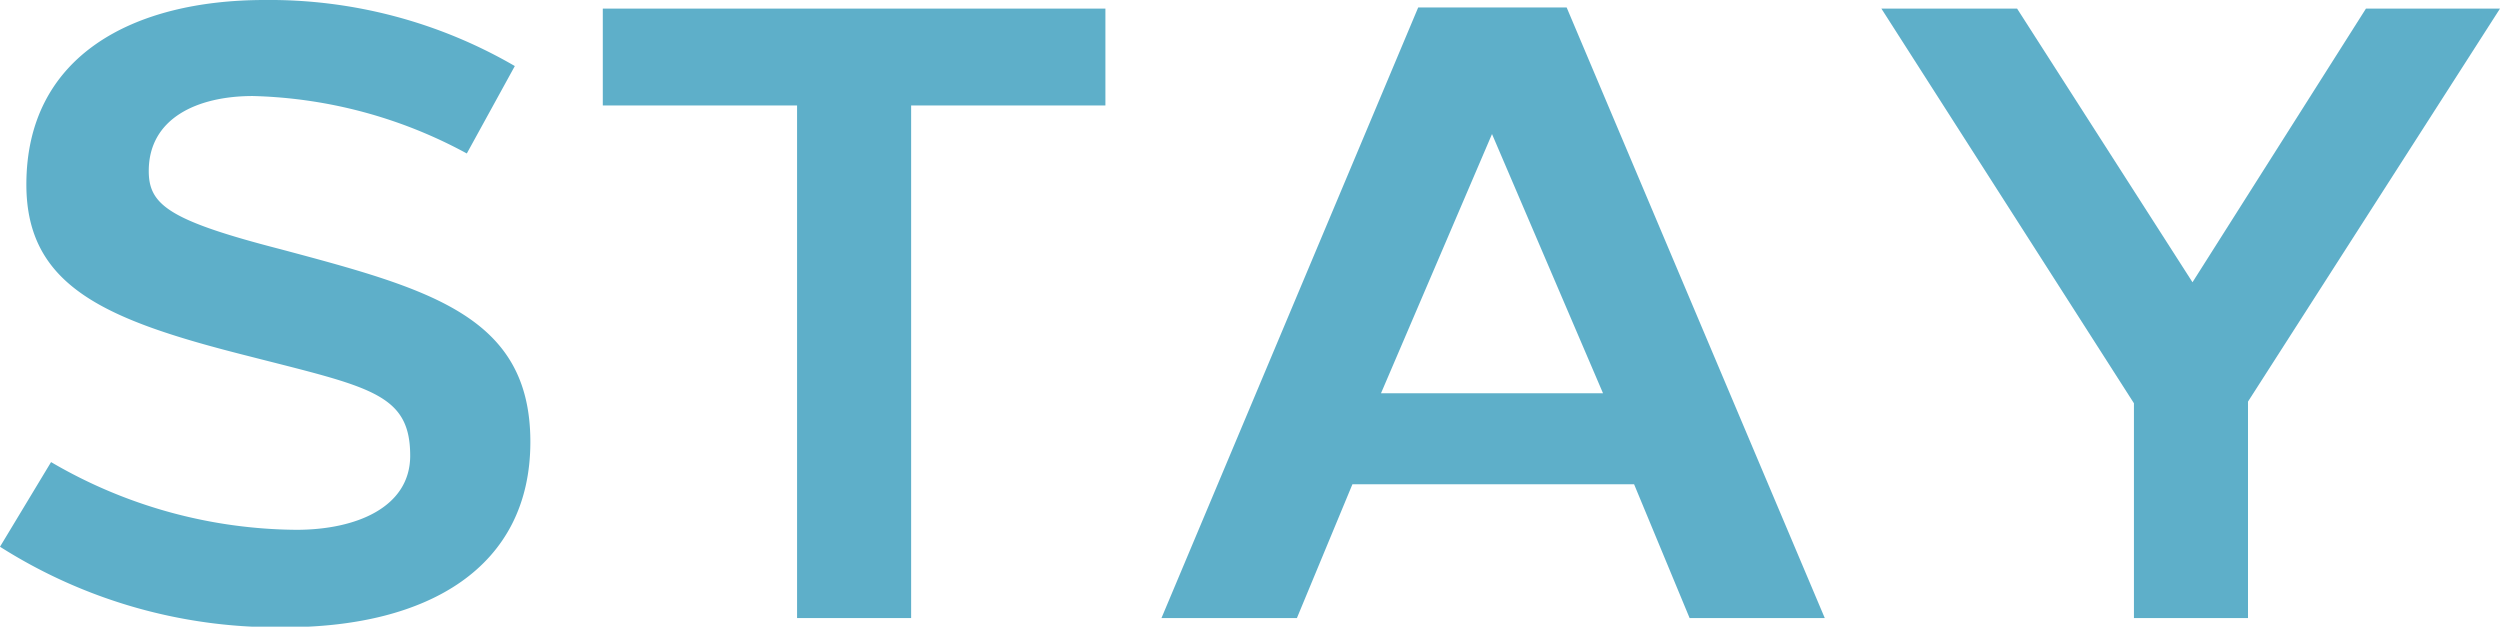
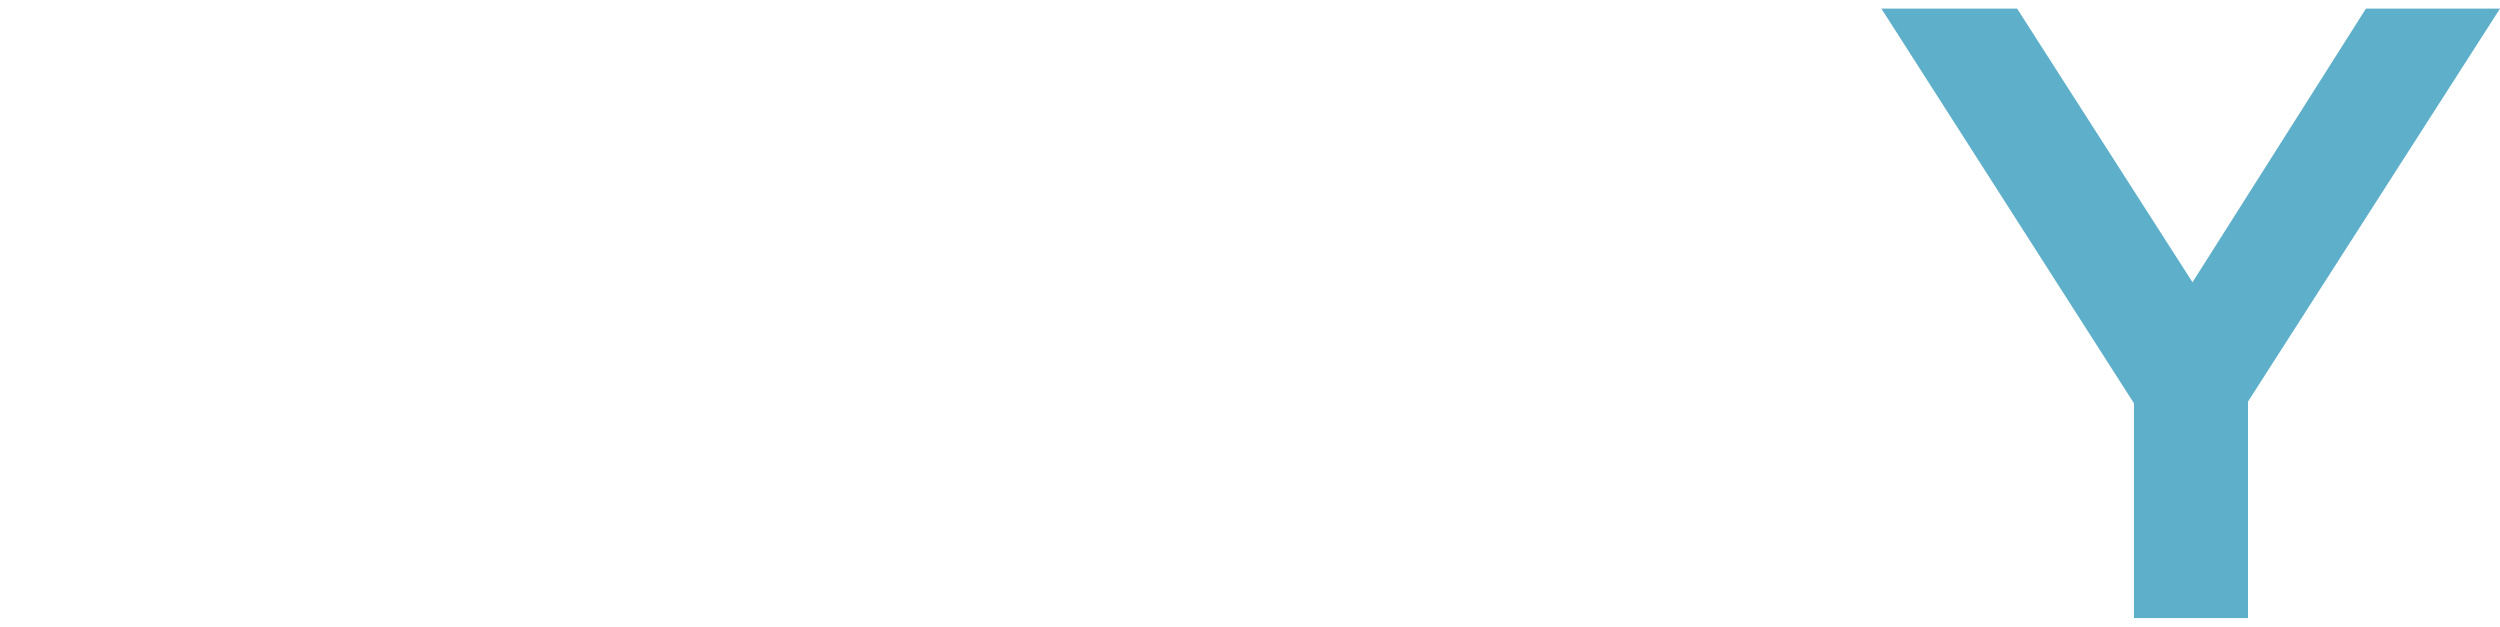
<svg xmlns="http://www.w3.org/2000/svg" width="90.08" height="22.58" viewBox="0 0 90.08 22.58">
  <defs>
    <style>.cls-1{fill:#5eafc9;}</style>
  </defs>
  <title>txt_map_stay</title>
  <g id="レイヤー_2" data-name="レイヤー 2">
    <g id="CONTENTS">
-       <path class="cls-1" d="M18.55,2.38,16.82,5.53A17,17,0,0,0,9.11,3.46c-2,0-3.75.8-3.75,2.7,0,1.22.72,1.78,4.75,2.82,5.39,1.44,9,2.41,9,6.94s-3.69,6.68-8.85,6.68A18.61,18.61,0,0,1,0,19.7l1.84-3.05a17.72,17.72,0,0,0,8.84,2.44c2.17,0,4.1-.82,4.1-2.67,0-2.25-1.46-2.47-5.83-3.59-5.11-1.29-8-2.48-8-6.18C.95,2,4.8,0,9.54,0A17.59,17.59,0,0,1,18.55,2.38Z" />
-       <path class="cls-1" d="M32.83,3.8V22.27H28.72V3.8h-7V.31H39.83V3.8Z" />
-       <path class="cls-1" d="M60.88,22.27l-2-4.82H48.73l-2,4.82H41.85l9.25-22h5.35l9.3,22Zm-3.12-8.1-4-9.34-4,9.34Z" />
      <path class="cls-1" d="M81,22.27H76.89V14.53L67.79.31h4.89L79,10.17,85.25.31h4.83L81,14.47Z" />
    </g>
  </g>
</svg>